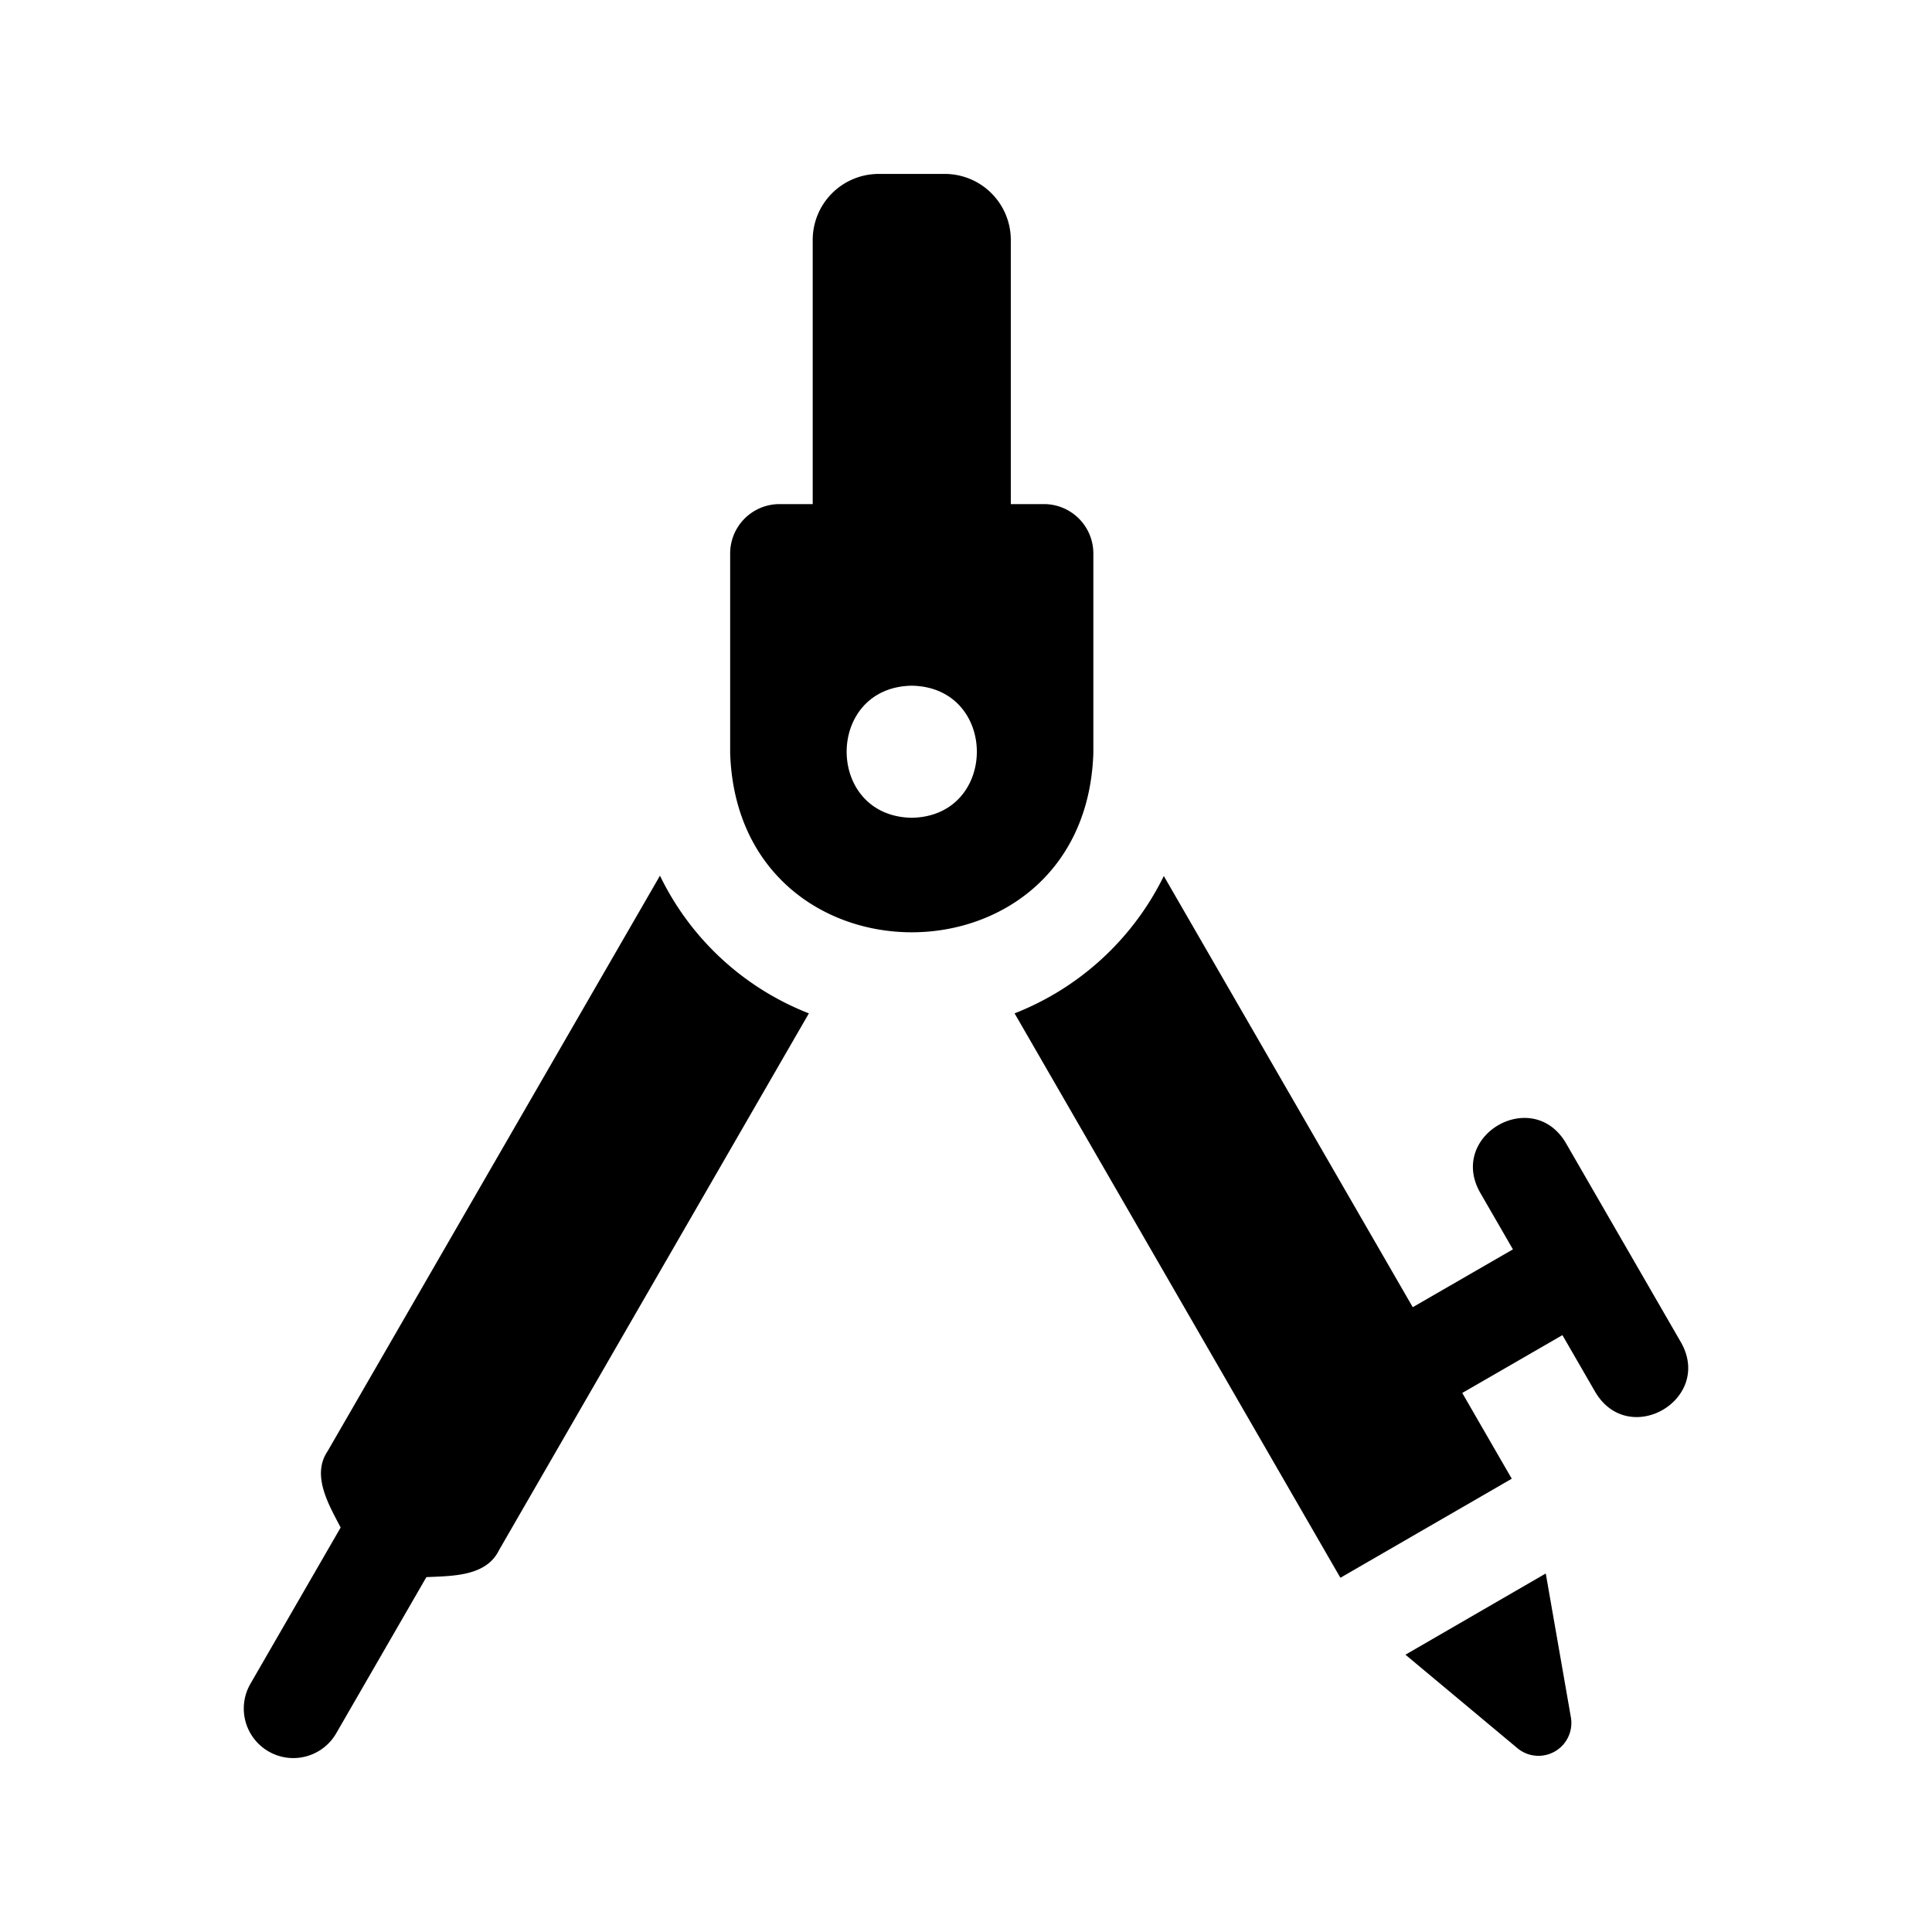
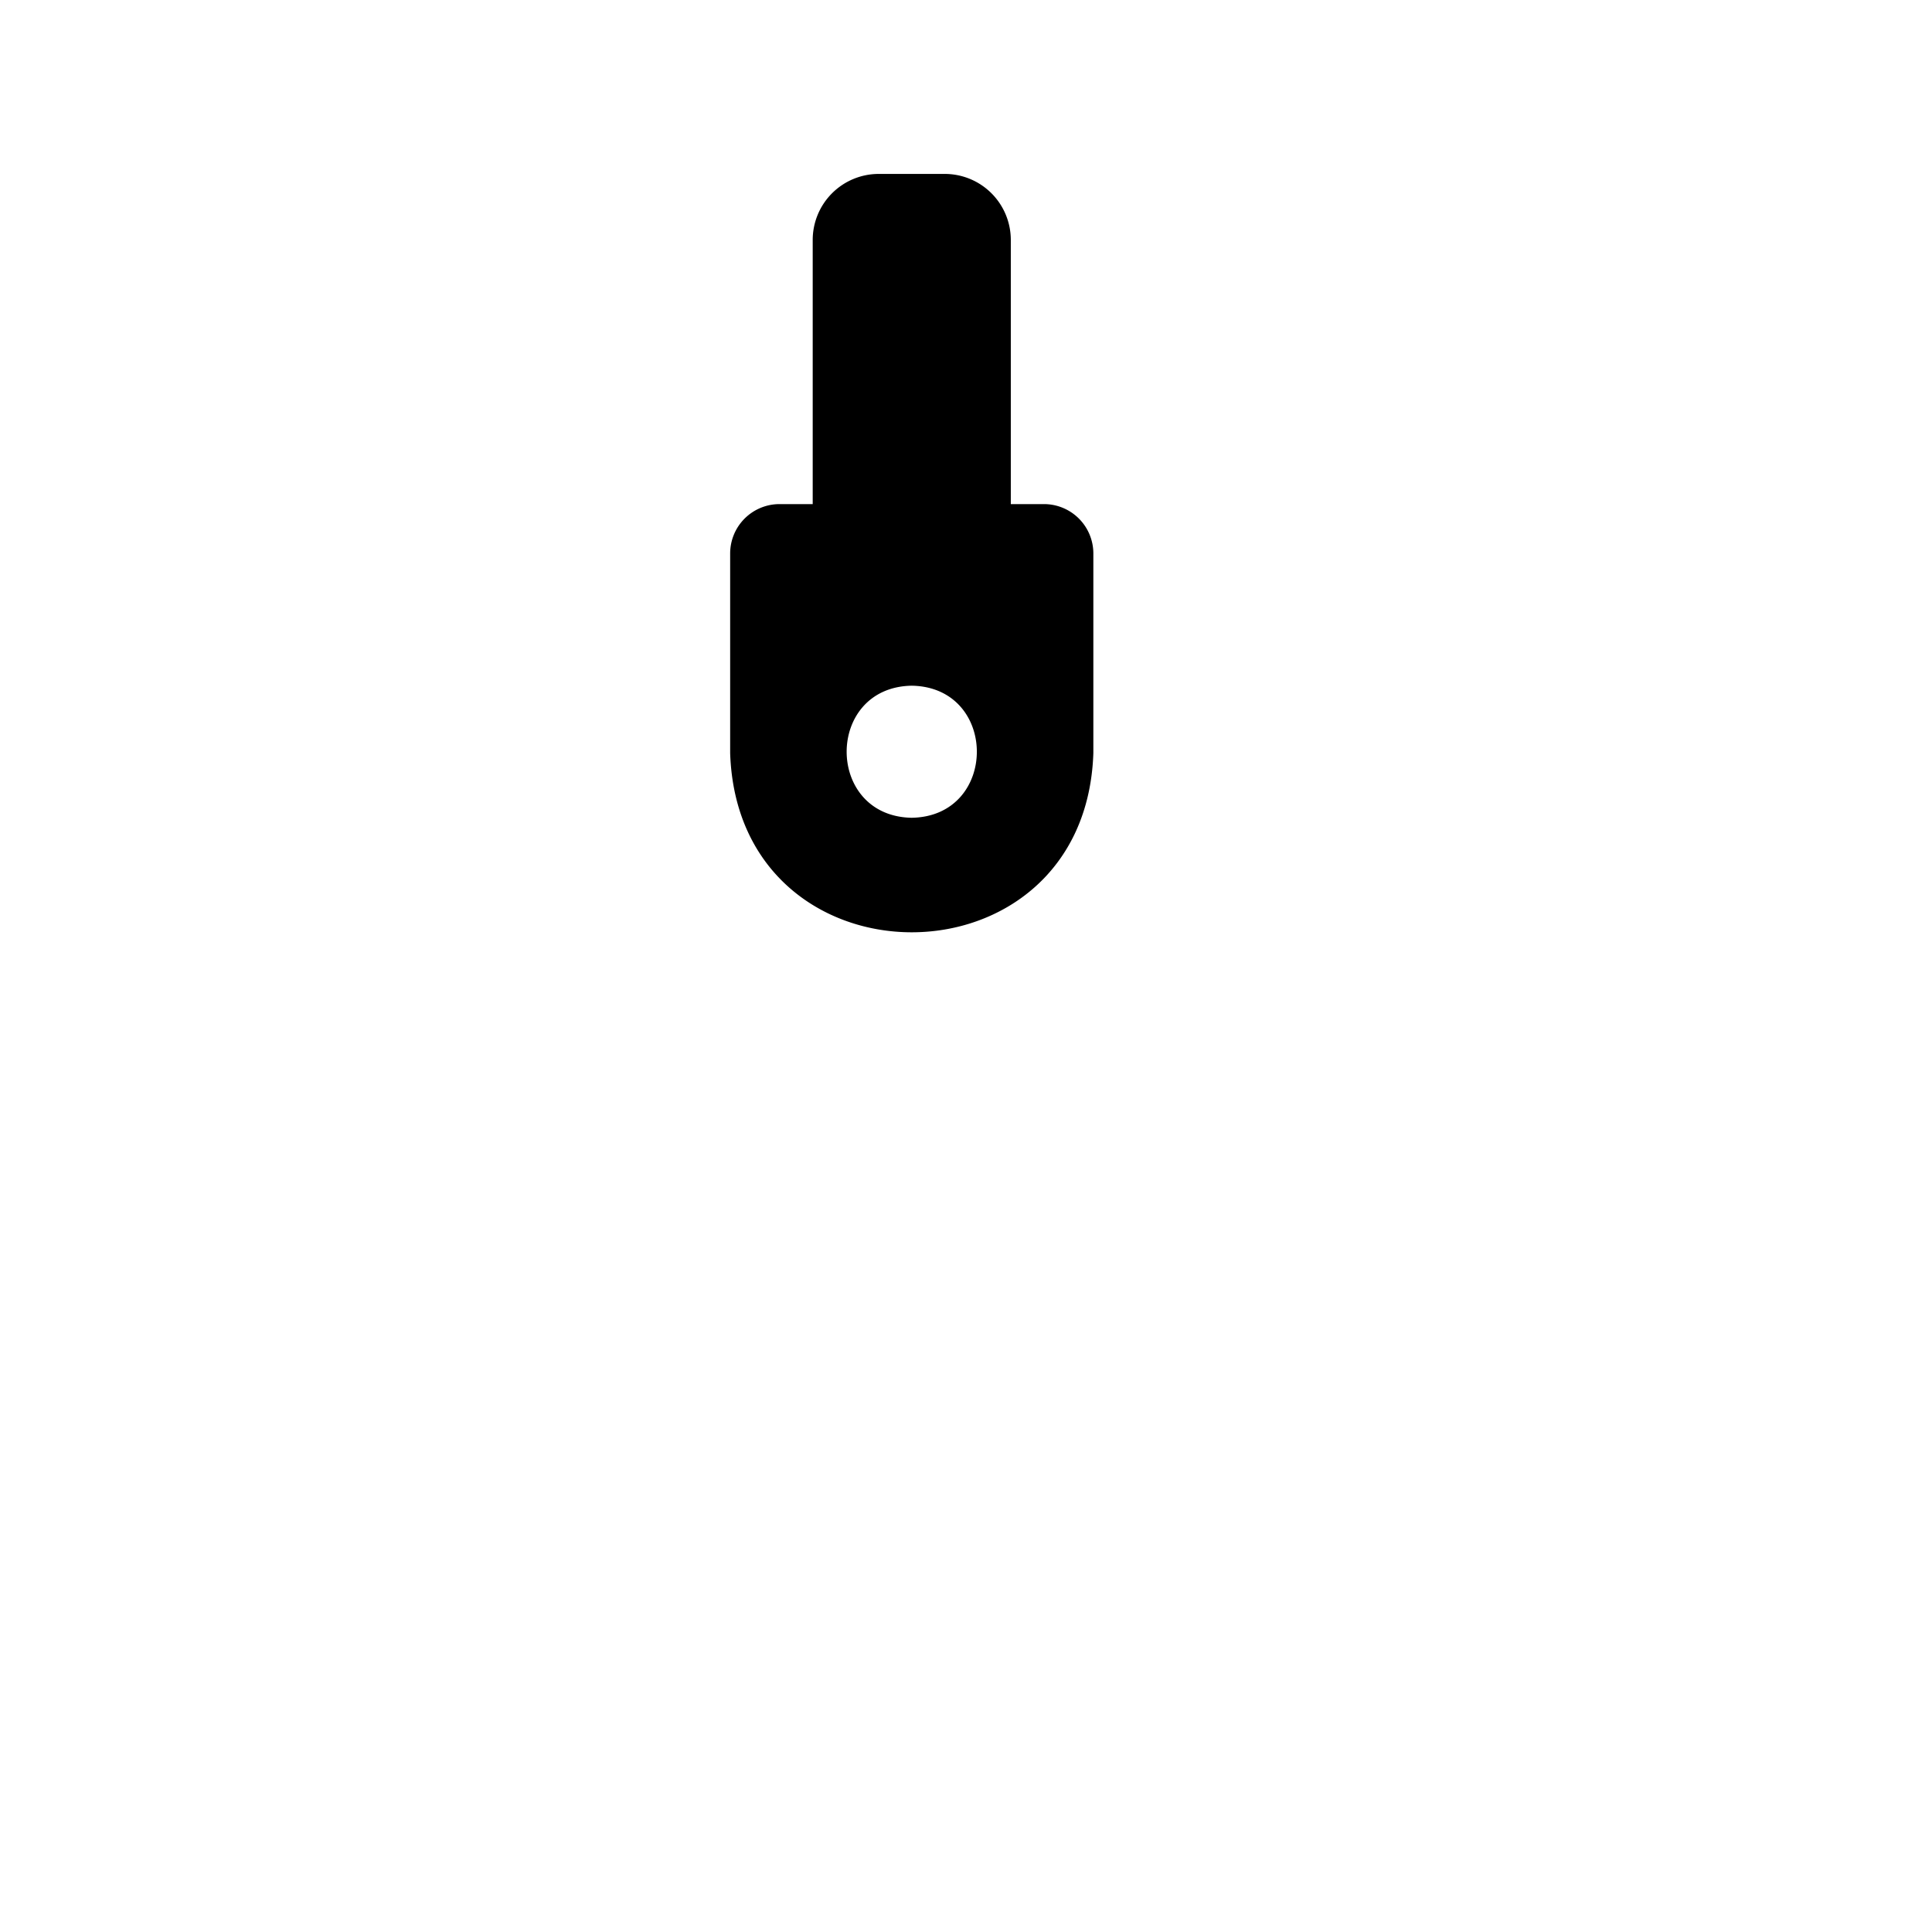
<svg xmlns="http://www.w3.org/2000/svg" viewBox="0 0 512 512">
  <g id="Stationery_compass">
-     <path d="M409.645,416.987l-37.188,21.526,29.659,24.762a8.716,8.716,0,0,0,14.176-8.225Z" />
-     <path d="M445.543,355.858l-15.308-26.514a.07.07,0,0,0-.013-.018l-15.304-26.511c-8.883-14.804-31.104-1.952-22.73,13.126l8.75,15.152-26.523,15.314c-.009.004-.013.012-.021.016L308.424,232.152a74.221,74.221,0,0,1-39.55,36.4l86.344,149.573,45.412-26.25L387.51,369.148c.009.01,26.538-15.322,26.549-15.324l8.754,15.159C431.751,383.817,453.904,370.887,445.543,355.858Z" />
-     <path d="M174.899,232.064,86.801,384.611c-4.347,6.45.432,14.322,3.474,20.199L66.366,446.219A13.125,13.125,0,0,0,89.1,459.344l23.894-41.386c6.637-.339,15.789-.086,19.22-7.096l82.149-142.31A73.556,73.556,0,0,1,174.899,232.064Z" />
    <path d="M289.749,199.583V146.679a13.087,13.087,0,0,0-13.086-13.087h-8.789V63.596A17.504,17.504,0,0,0,250.37,46.092H232.877a17.502,17.502,0,0,0-17.502,17.503v69.997H206.586a13.087,13.087,0,0,0-13.087,13.087v52.904C195.591,262.894,287.66,262.894,289.749,199.583Zm-48.125,17.135c-23.003-.393-22.999-34.611,0-35C264.627,182.108,264.623,216.328,241.624,216.717Z" />
  </g>
</svg>